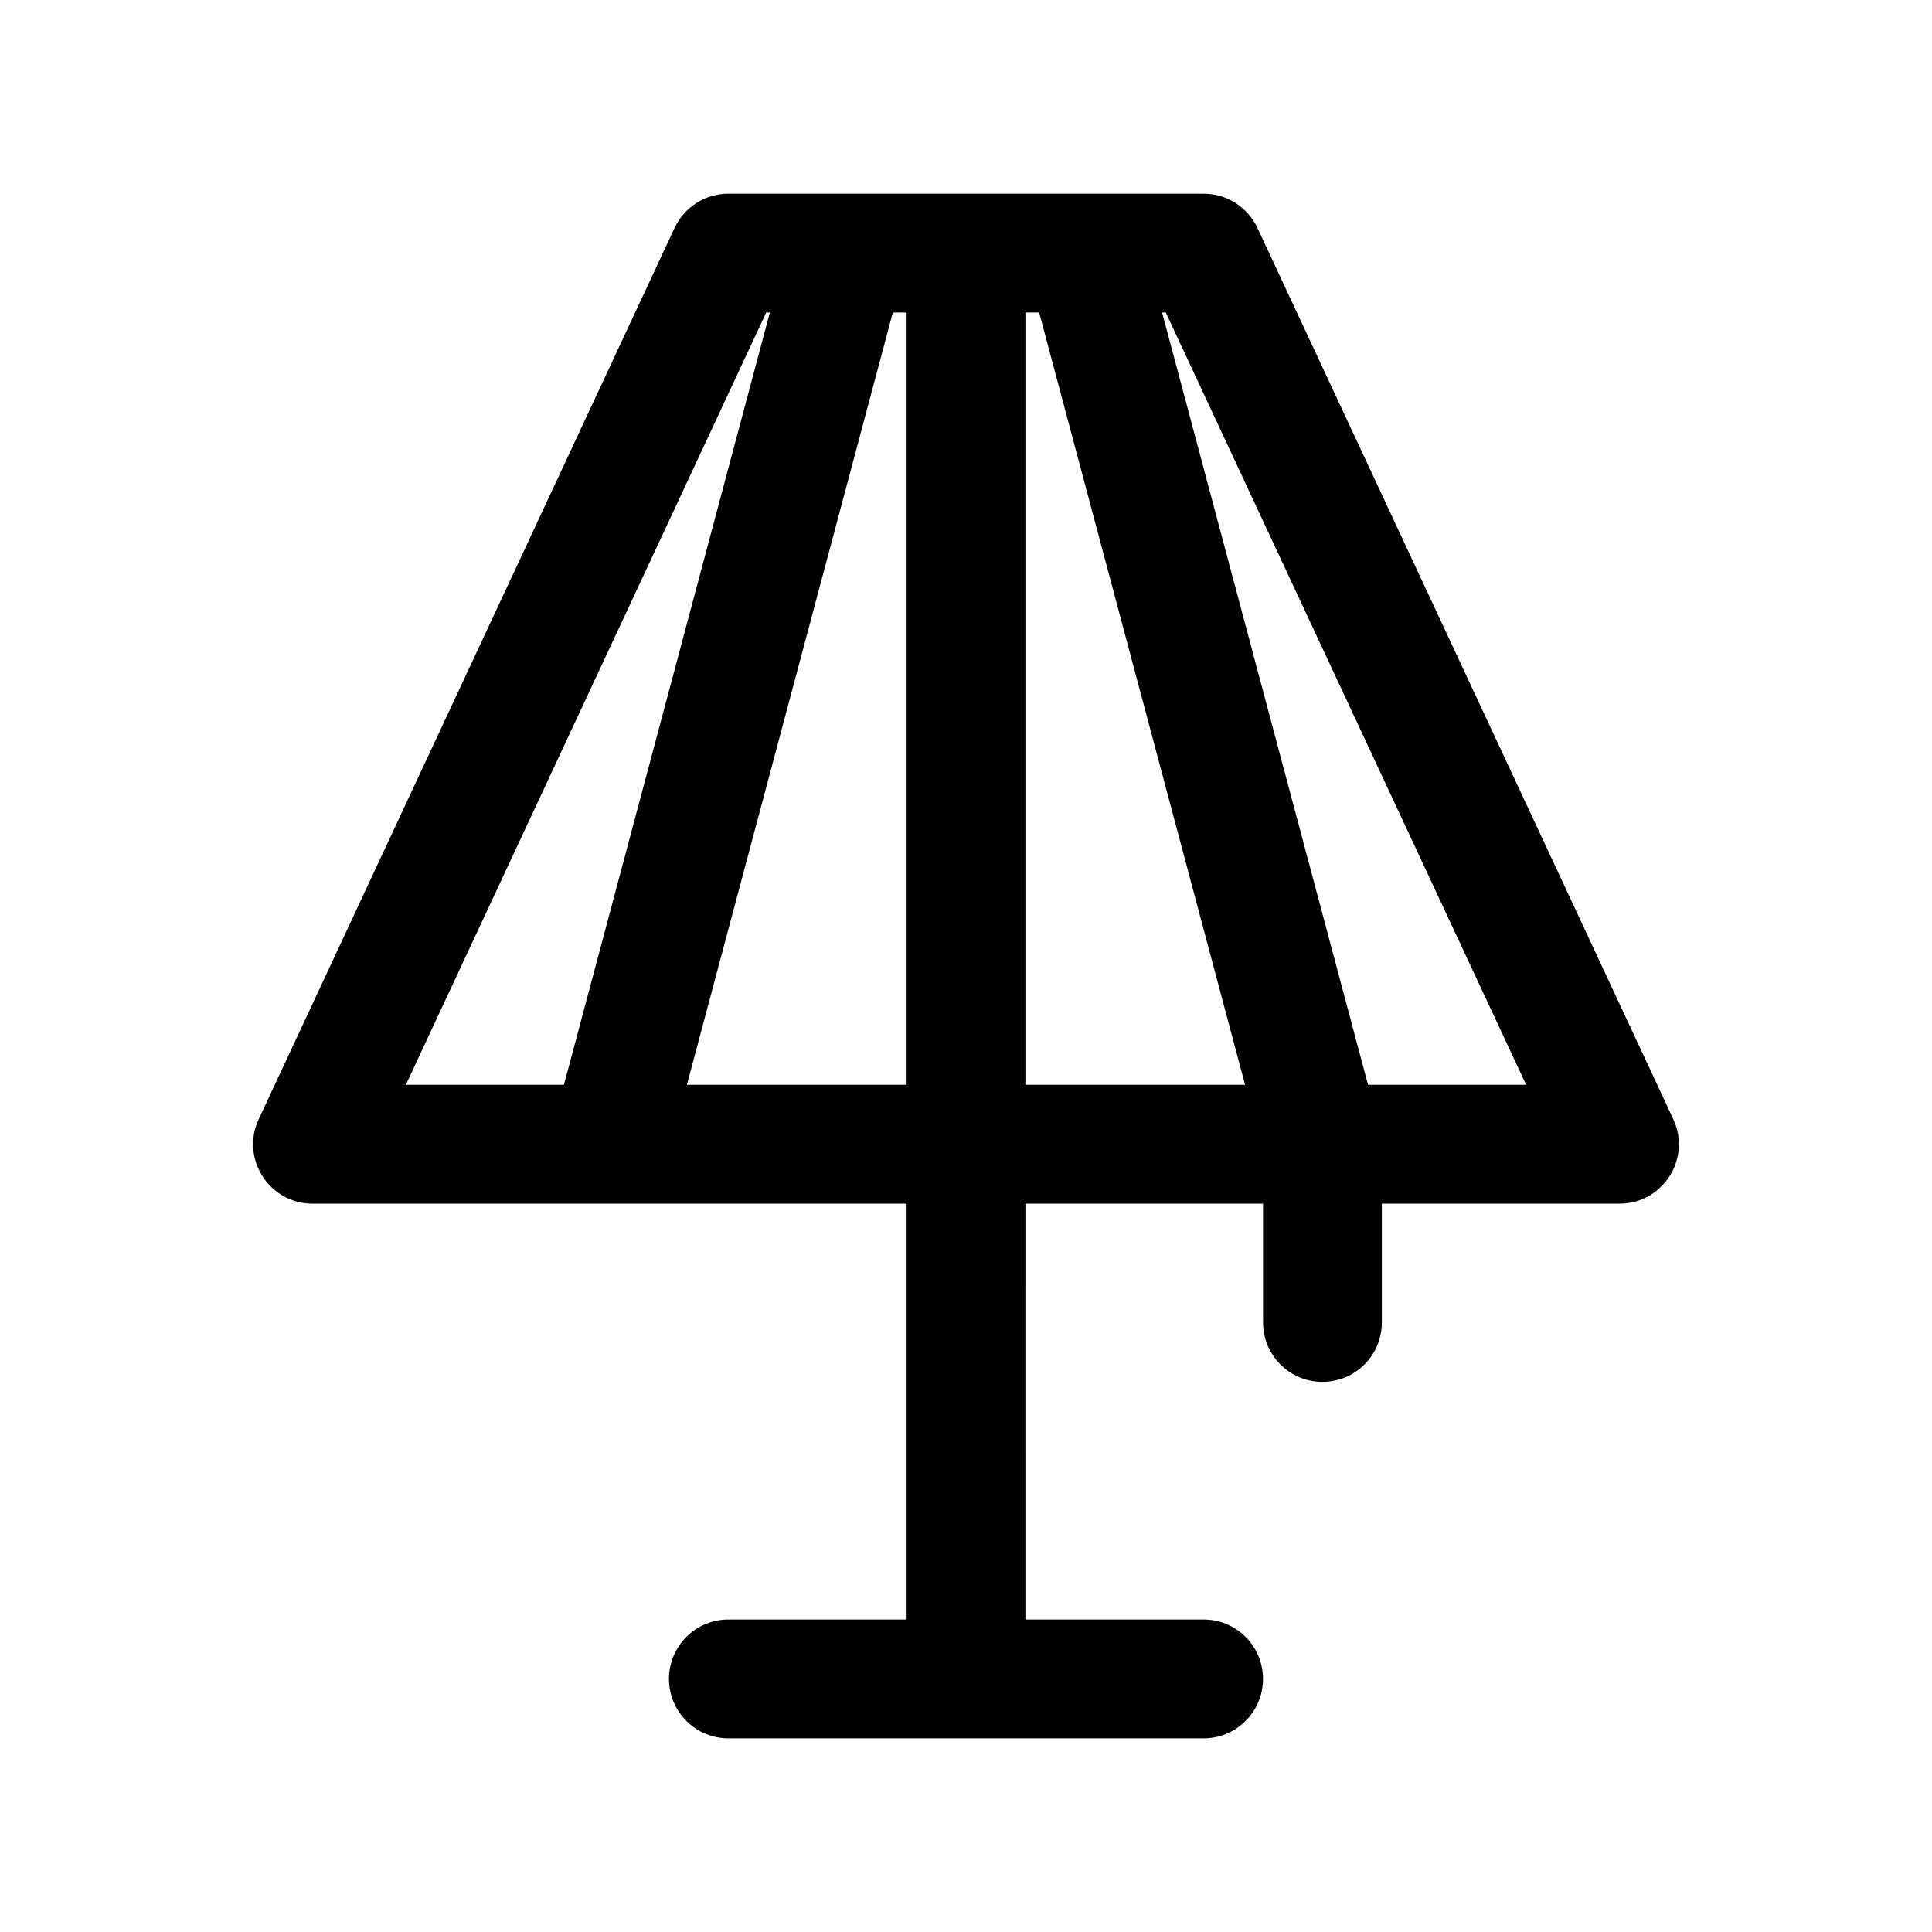
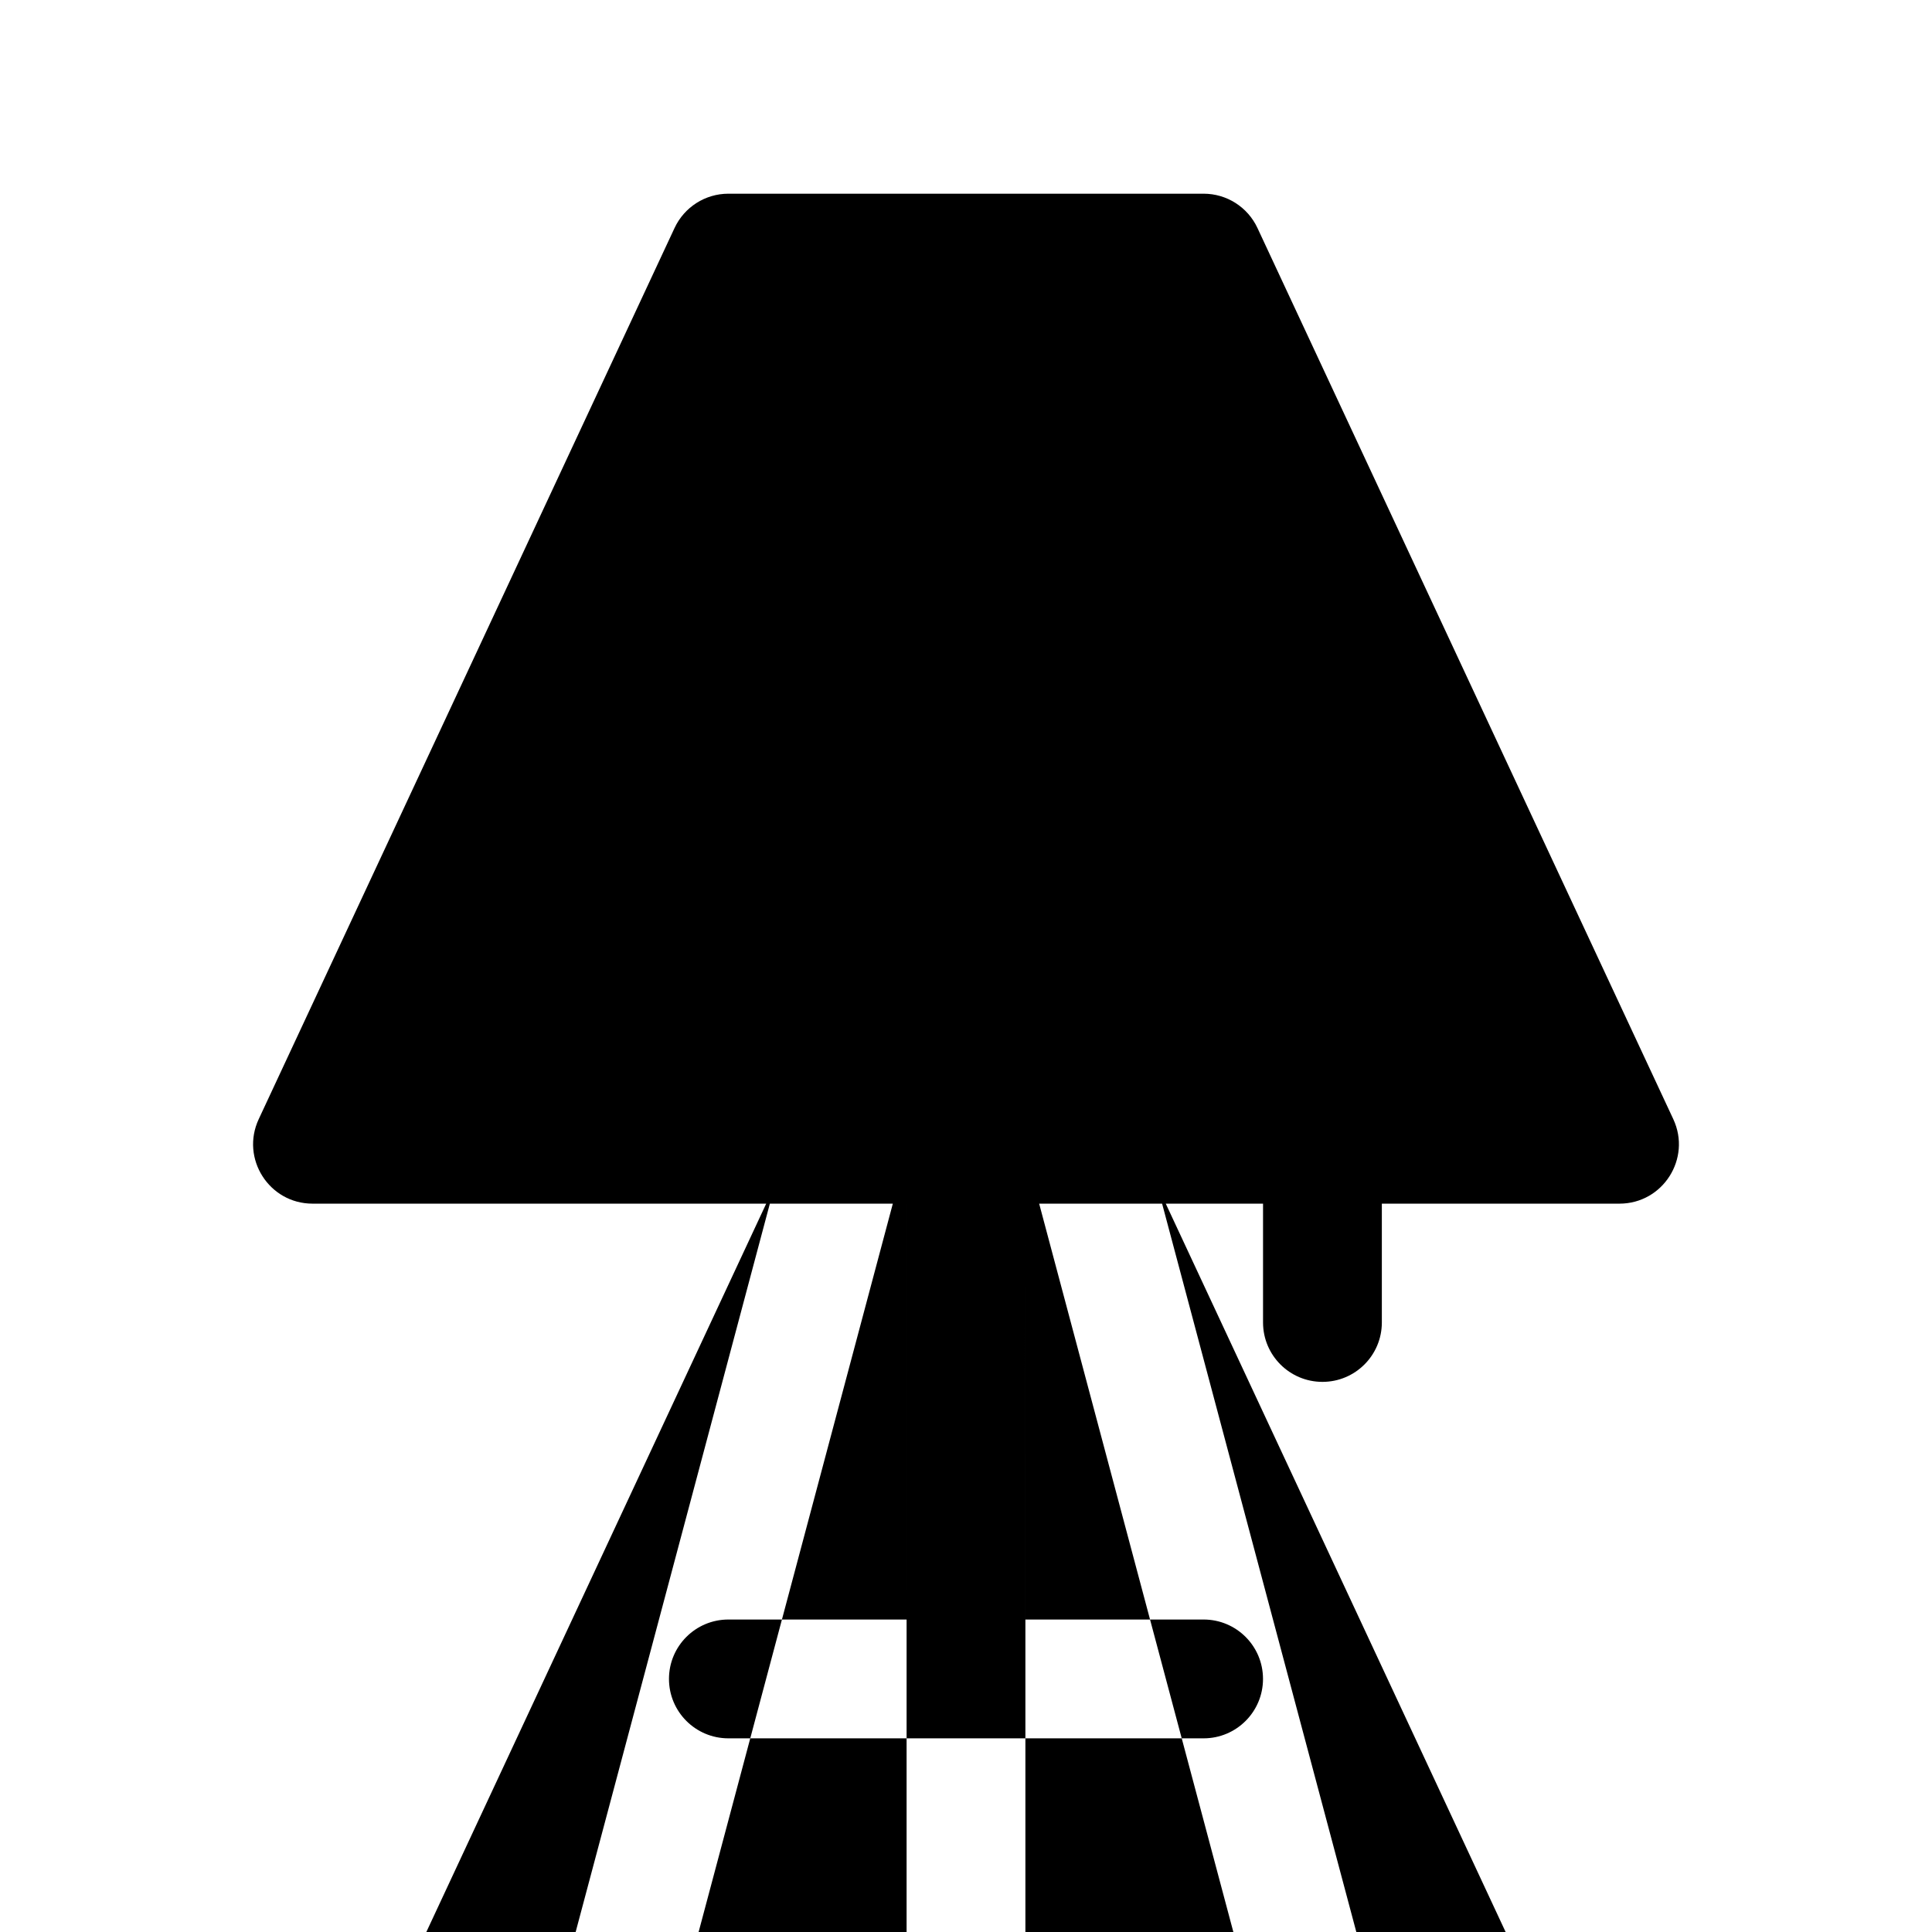
<svg xmlns="http://www.w3.org/2000/svg" fill="#000000" width="800px" height="800px" version="1.1" viewBox="144 144 512 512">
-   <path d="m415.74 462.98 0.004 110.21h47.223c8.695 0 15.742 7.047 15.742 15.742 0 8.695-7.047 15.746-15.742 15.746h-125.94c-8.691 0-15.742-7.051-15.742-15.746 0-8.695 7.051-15.742 15.742-15.742h47.23v-110.21h-78.355c-0.23 0.004-0.465 0.004-0.699 0h-78.371c-11.52 0-19.137-11.965-14.266-22.402l110.2-236.16c2.586-5.543 8.152-9.086 14.266-9.086h31.129c0.23-0.004 0.465-0.004 0.695 0h62.293c0.234-0.004 0.465-0.004 0.699 0h31.125c6.117 0 11.68 3.543 14.266 9.086l110.2 236.16c4.871 10.438-2.746 22.402-14.266 22.402h-62.969v31.488c0 8.695-7.047 15.742-15.742 15.742s-15.742-7.047-15.742-15.742v-31.488zm0-236.16v204.67h58.219l-54.57-204.67zm-31.484 0h-3.648l-54.574 204.67h58.223zm67.715 0 54.574 204.67h41.898l-95.504-204.67zm-103.95 0h-0.969l-95.504 204.67h41.898z" />
+   <path d="m415.74 462.98 0.004 110.21h47.223c8.695 0 15.742 7.047 15.742 15.742 0 8.695-7.047 15.746-15.742 15.746h-125.94c-8.691 0-15.742-7.051-15.742-15.746 0-8.695 7.051-15.742 15.742-15.742h47.23v-110.21h-78.355c-0.23 0.004-0.465 0.004-0.699 0h-78.371c-11.52 0-19.137-11.965-14.266-22.402l110.2-236.16c2.586-5.543 8.152-9.086 14.266-9.086h31.129c0.23-0.004 0.465-0.004 0.695 0h62.293c0.234-0.004 0.465-0.004 0.699 0h31.125c6.117 0 11.68 3.543 14.266 9.086l110.2 236.16c4.871 10.438-2.746 22.402-14.266 22.402h-62.969v31.488c0 8.695-7.047 15.742-15.742 15.742s-15.742-7.047-15.742-15.742v-31.488zv204.67h58.219l-54.57-204.67zm-31.484 0h-3.648l-54.574 204.67h58.223zm67.715 0 54.574 204.67h41.898l-95.504-204.67zm-103.95 0h-0.969l-95.504 204.67h41.898z" />
</svg>